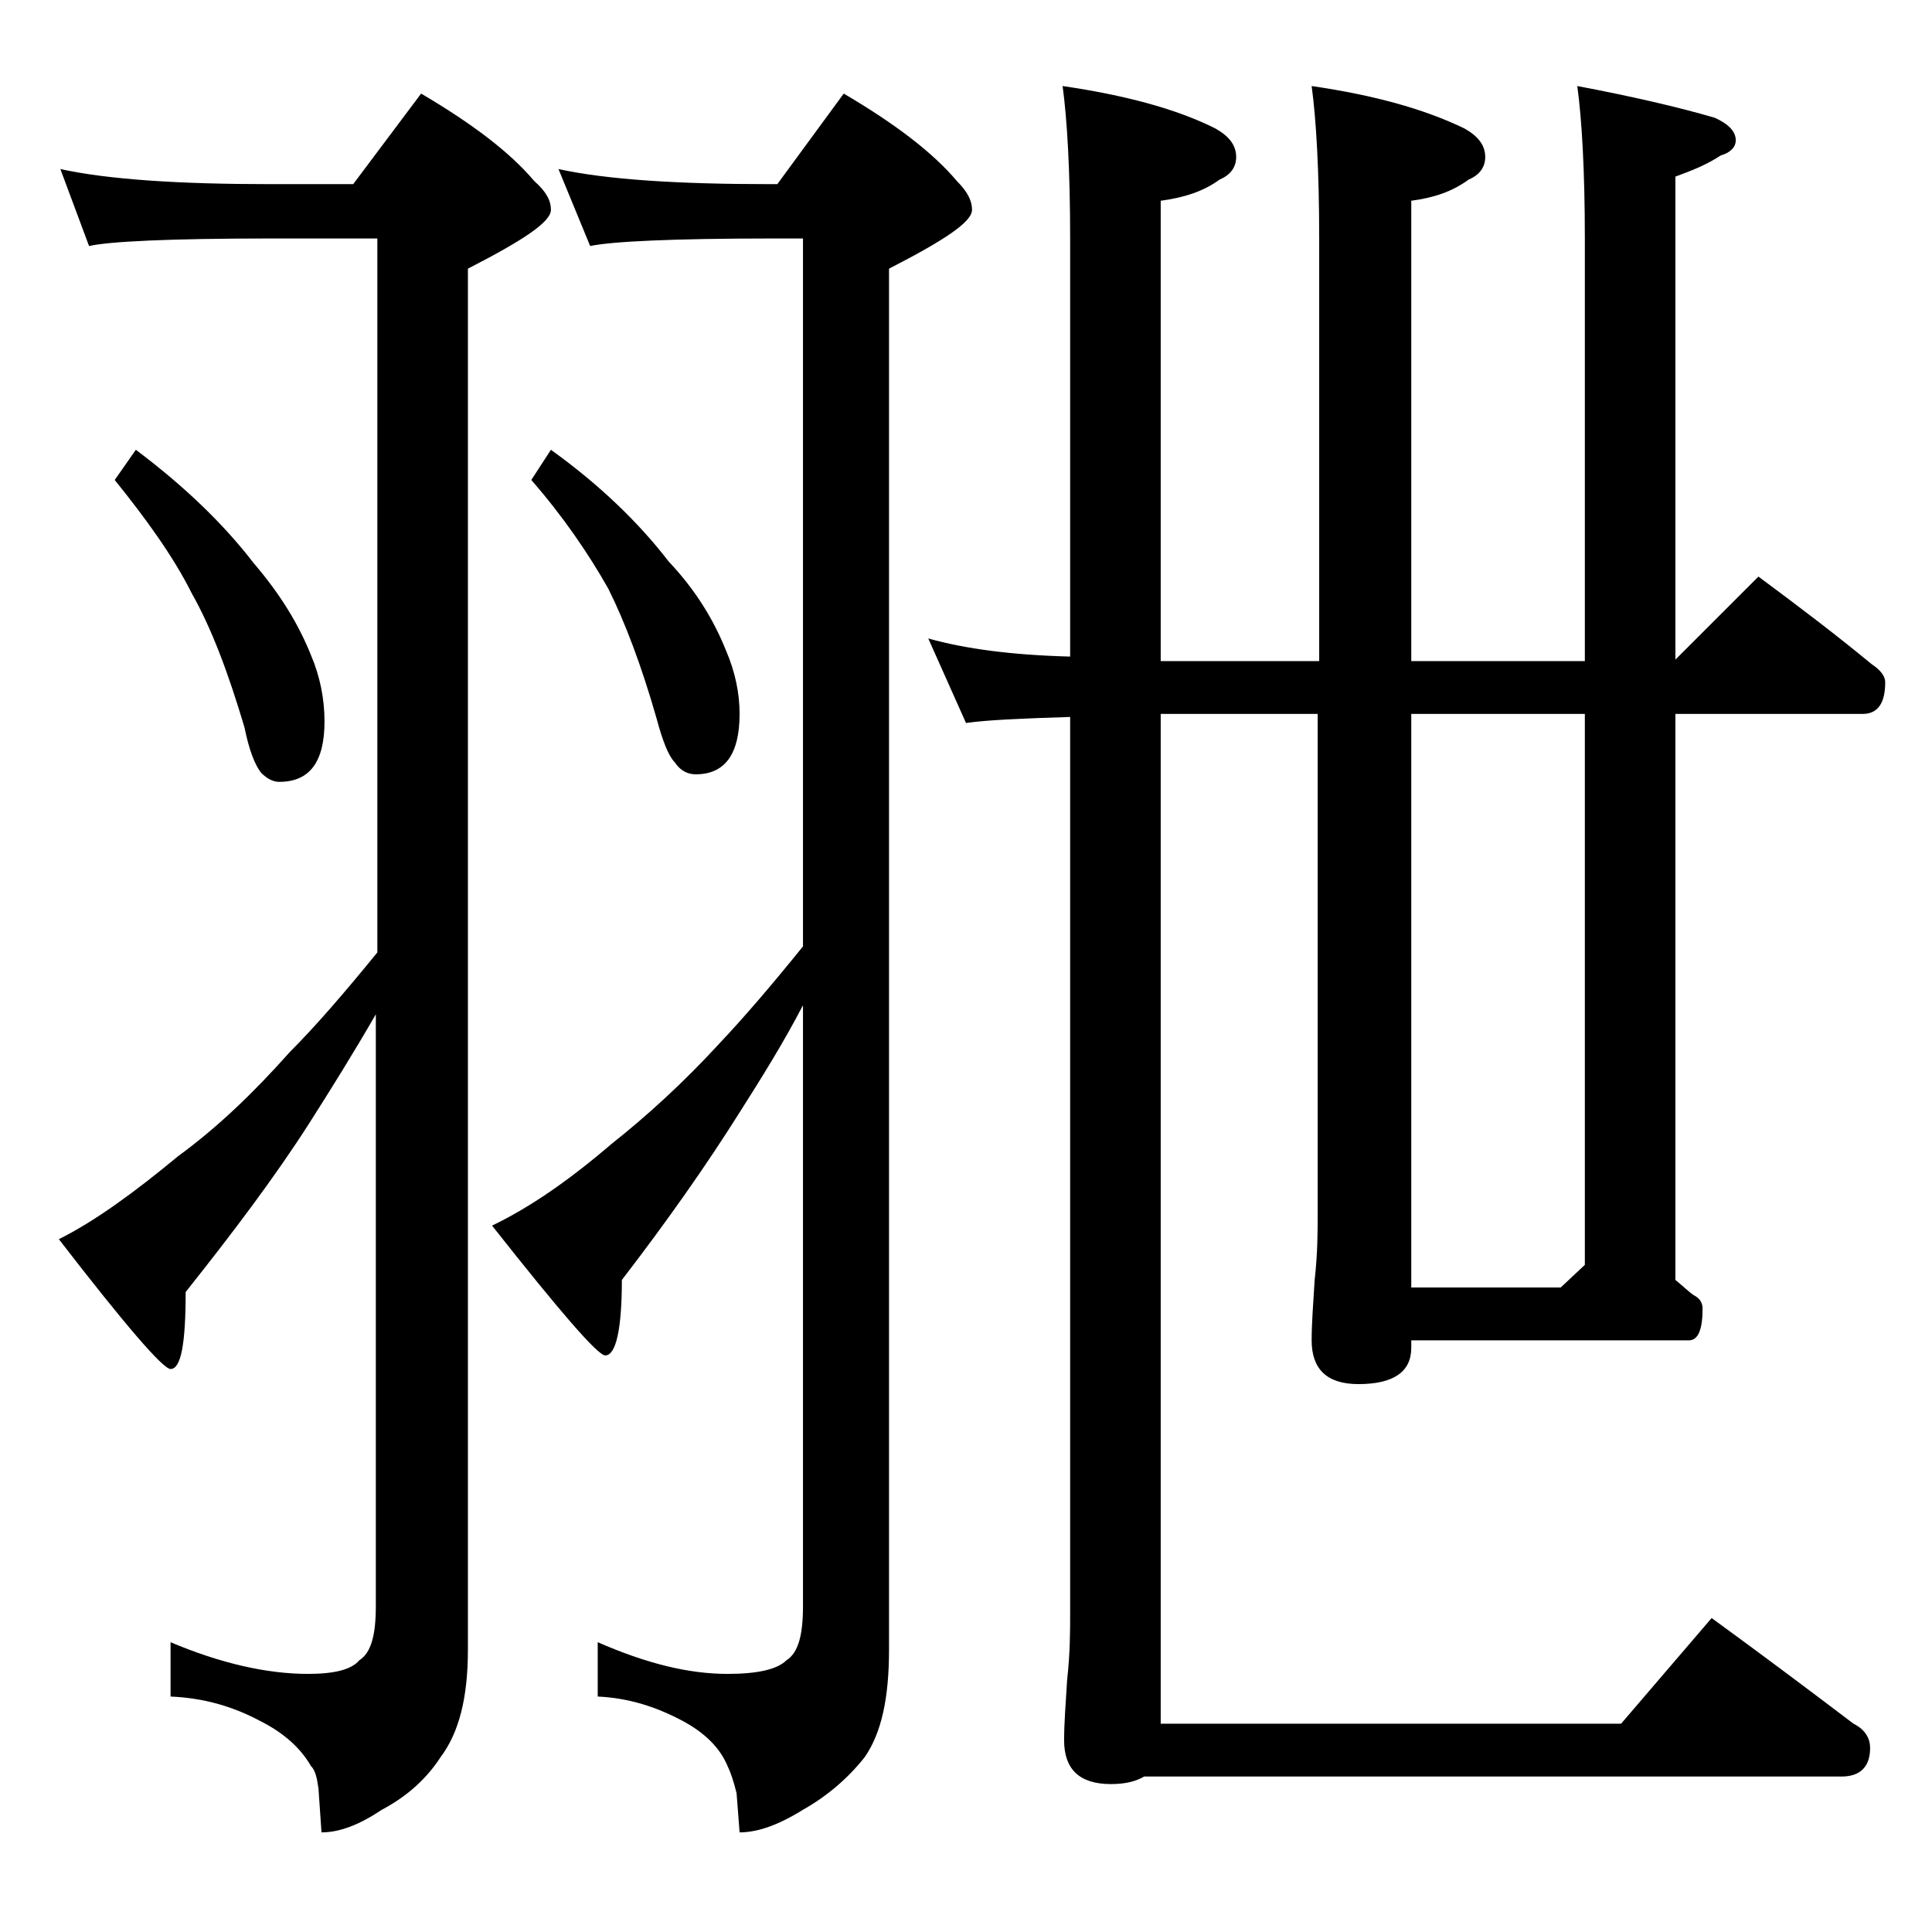
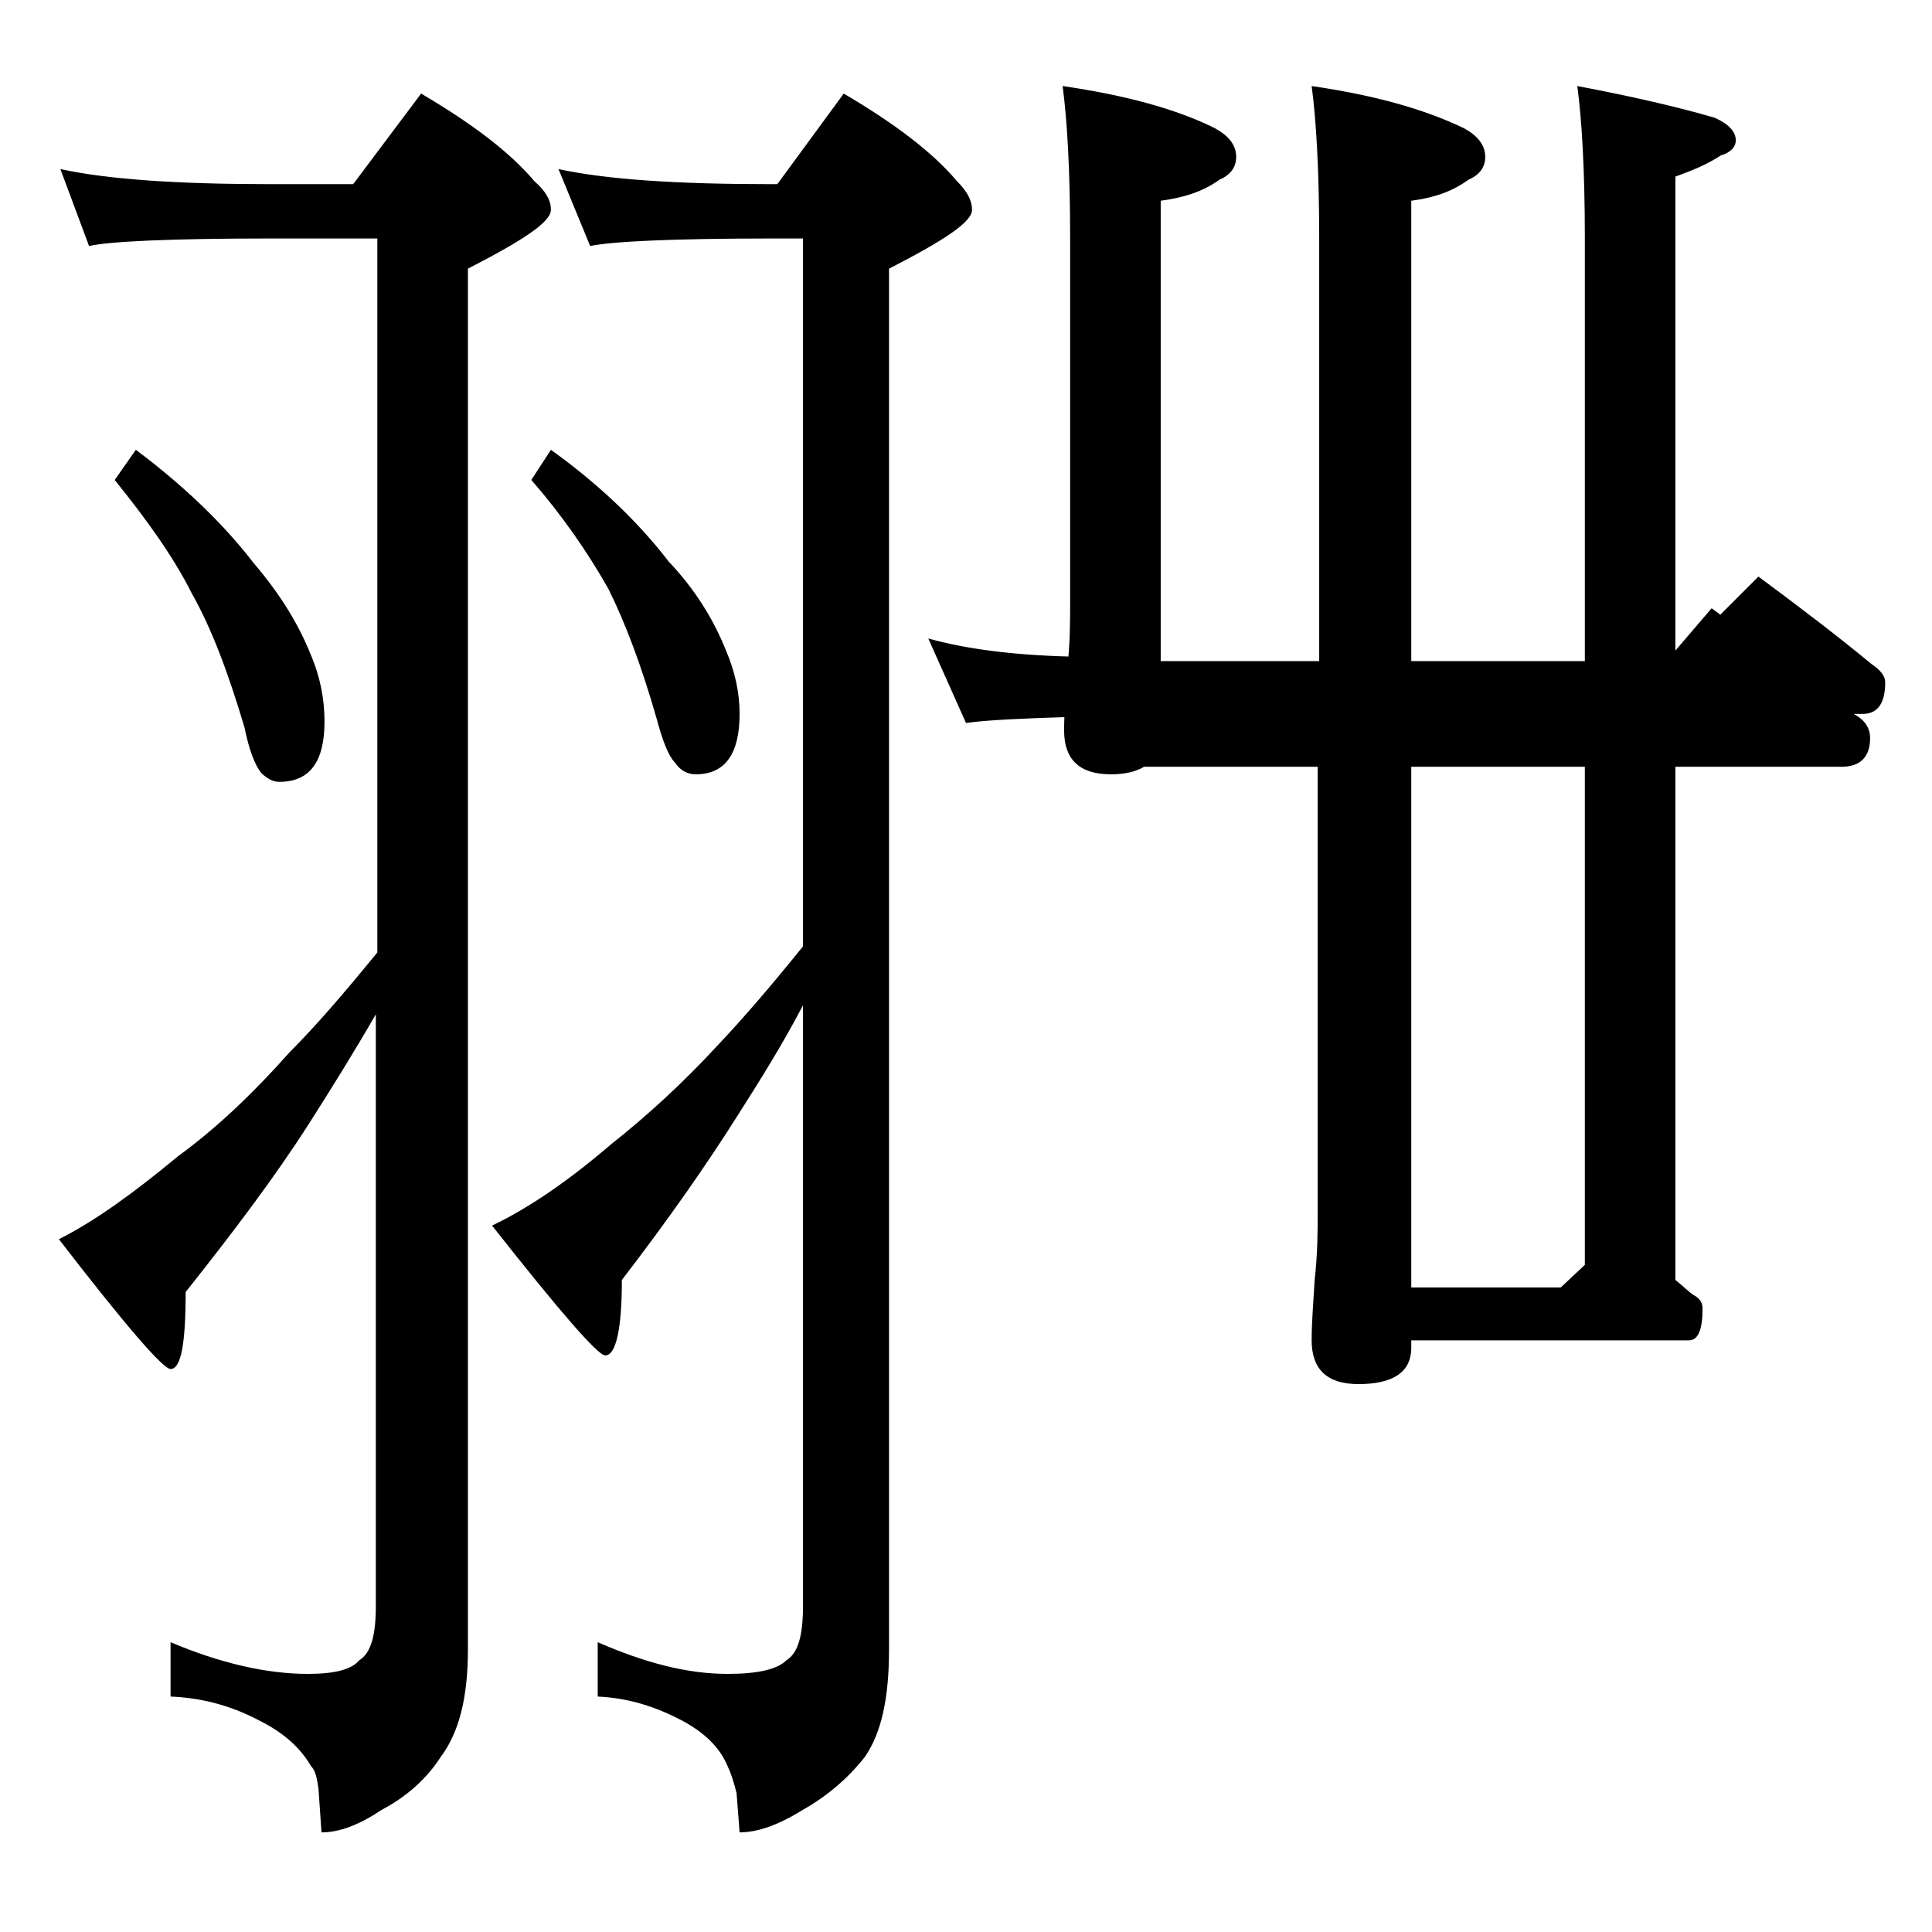
<svg xmlns="http://www.w3.org/2000/svg" version="1.1" id="Layer_1" x="0px" y="0px" viewBox="0 0 128 128" enable-background="new 0 0 128 128" xml:space="preserve">
-   <path d="M4,11.2c3.2,0.7,7.9,1,13.9,1h5.5l4.5-6c3.4,2,5.9,3.9,7.5,5.8c0.8,0.7,1.1,1.3,1.1,1.9c0,0.8-1.8,2-5.5,3.9v91.5  c0,3.2-0.6,5.5-1.8,7.1c-0.9,1.4-2.2,2.6-3.9,3.5c-1.5,1-2.8,1.5-4,1.5l-0.2-2.9c-0.1-0.7-0.2-1.2-0.5-1.5c-0.7-1.2-1.8-2.2-3.4-3  c-1.7-0.9-3.6-1.5-5.9-1.6v-3.6c3.3,1.4,6.4,2.1,9.1,2.1c1.8,0,2.9-0.3,3.4-0.9c0.8-0.5,1.1-1.7,1.1-3.6V67.2c-1.5,2.6-3,5-4.4,7.2  c-2.3,3.6-5.1,7.3-8.2,11.2c0,3.4-0.3,5.1-1,5.1c-0.5,0-3-2.9-7.4-8.6c2.4-1.2,5-3.1,7.9-5.5c2.6-1.9,5-4.2,7.4-6.9  c1.7-1.7,3.6-3.9,5.8-6.6V15.8h-7.1c-6.7,0-10.7,0.2-12,0.5L4,11.2z M9,29.8c3.2,2.4,5.8,4.9,7.8,7.5c1.8,2.1,3,4.1,3.8,6.1  c0.6,1.4,0.9,2.9,0.9,4.4c0,2.7-1,4-3,4c-0.4,0-0.8-0.2-1.2-0.6c-0.4-0.5-0.8-1.5-1.1-3c-1.1-3.7-2.2-6.6-3.5-8.9  c-1.2-2.4-3-4.9-5.1-7.5L9,29.8z M37,11.2c3.2,0.7,7.9,1,14,1h0.5l4.4-6c3.4,2,5.9,3.9,7.5,5.8c0.7,0.7,1,1.3,1,1.9  c0,0.8-1.8,2-5.5,3.9v91.5c0,3.2-0.5,5.5-1.6,7.1c-1.1,1.4-2.5,2.6-4.1,3.5c-1.6,1-3,1.5-4.2,1.5l-0.2-2.6c-0.2-0.8-0.4-1.4-0.6-1.8  c-0.5-1.2-1.5-2.2-3-3c-1.7-0.9-3.5-1.5-5.6-1.6v-3.6c3.2,1.4,6,2.1,8.6,2.1c2,0,3.3-0.3,3.9-0.9c0.8-0.5,1.1-1.7,1.1-3.6V66.6  c-1.3,2.5-2.8,4.9-4.2,7.1c-2.2,3.5-4.8,7.2-7.8,11.1c0,3.3-0.4,5-1.1,5c-0.5,0-3-2.9-7.5-8.6c2.5-1.2,5.1-3,7.9-5.4  c2.4-1.9,4.8-4.1,7.1-6.6c1.7-1.8,3.5-3.9,5.6-6.5V15.8h-2c-6.7,0-10.7,0.2-12.1,0.5L37,11.2z M36.5,29.8c3.2,2.3,5.8,4.8,7.8,7.4  c1.8,1.9,3,3.9,3.8,5.9c0.6,1.4,0.9,2.8,0.9,4.2c0,2.7-1,4-2.9,4c-0.5,0-1-0.2-1.4-0.8c-0.4-0.4-0.8-1.4-1.2-2.9  c-1-3.5-2.1-6.4-3.2-8.6c-1.3-2.3-3-4.8-5.1-7.2L36.5,29.8z M61.5,42.3c2.5,0.7,5.6,1.1,9.4,1.2V15.8c0-4.5-0.2-7.9-0.5-10.1  c4.1,0.6,7.5,1.5,10.1,2.8c0.9,0.5,1.4,1.1,1.4,1.9c0,0.7-0.4,1.2-1.1,1.5c-1.1,0.8-2.4,1.2-3.9,1.4v30.5h10.5V15.8  c0-4.5-0.2-7.9-0.5-10.1C91,6.3,94.3,7.2,97,8.5c0.9,0.5,1.4,1.1,1.4,1.9c0,0.7-0.4,1.2-1.1,1.5c-1.1,0.8-2.3,1.2-3.8,1.4v30.5H105  V15.8c0-4.5-0.2-7.9-0.5-10.1c3.7,0.7,6.7,1.4,9.1,2.1c0.9,0.4,1.4,0.9,1.4,1.5c0,0.4-0.3,0.8-1,1c-0.9,0.6-1.9,1-3,1.4v32l5.5-5.5  c2.7,2,5.2,3.9,7.5,5.8c0.6,0.4,0.9,0.8,0.9,1.2c0,1.4-0.5,2.1-1.5,2.1H111v37.5c0.5,0.4,0.9,0.8,1.2,1c0.4,0.2,0.6,0.5,0.6,0.9  c0,1.4-0.3,2.1-0.9,2.1H93.5v0.5c0,1.6-1.2,2.4-3.5,2.4c-2.1,0-3.1-1-3.1-2.9c0-1.1,0.1-2.4,0.2-4c0.2-1.8,0.2-3.2,0.2-4.5v-33H76.9  v66.9h30.5l6-7c3.3,2.4,6.5,4.8,9.4,7c0.8,0.4,1.1,1,1.1,1.6c0,1.2-0.6,1.9-1.9,1.9H75.8c-0.5,0.3-1.2,0.5-2.2,0.5  c-2.1,0-3.1-1-3.1-2.9c0-1.1,0.1-2.4,0.2-4c0.2-1.8,0.2-3.2,0.2-4.5V47.5c-3.2,0.1-5.5,0.2-6.9,0.4L61.5,42.3z M105,83.8V47.3H93.5  v38h9.9L105,83.8z" />
+   <path d="M4,11.2c3.2,0.7,7.9,1,13.9,1h5.5l4.5-6c3.4,2,5.9,3.9,7.5,5.8c0.8,0.7,1.1,1.3,1.1,1.9c0,0.8-1.8,2-5.5,3.9v91.5  c0,3.2-0.6,5.5-1.8,7.1c-0.9,1.4-2.2,2.6-3.9,3.5c-1.5,1-2.8,1.5-4,1.5l-0.2-2.9c-0.1-0.7-0.2-1.2-0.5-1.5c-0.7-1.2-1.8-2.2-3.4-3  c-1.7-0.9-3.6-1.5-5.9-1.6v-3.6c3.3,1.4,6.4,2.1,9.1,2.1c1.8,0,2.9-0.3,3.4-0.9c0.8-0.5,1.1-1.7,1.1-3.6V67.2c-1.5,2.6-3,5-4.4,7.2  c-2.3,3.6-5.1,7.3-8.2,11.2c0,3.4-0.3,5.1-1,5.1c-0.5,0-3-2.9-7.4-8.6c2.4-1.2,5-3.1,7.9-5.5c2.6-1.9,5-4.2,7.4-6.9  c1.7-1.7,3.6-3.9,5.8-6.6V15.8h-7.1c-6.7,0-10.7,0.2-12,0.5L4,11.2z M9,29.8c3.2,2.4,5.8,4.9,7.8,7.5c1.8,2.1,3,4.1,3.8,6.1  c0.6,1.4,0.9,2.9,0.9,4.4c0,2.7-1,4-3,4c-0.4,0-0.8-0.2-1.2-0.6c-0.4-0.5-0.8-1.5-1.1-3c-1.1-3.7-2.2-6.6-3.5-8.9  c-1.2-2.4-3-4.9-5.1-7.5L9,29.8z M37,11.2c3.2,0.7,7.9,1,14,1h0.5l4.4-6c3.4,2,5.9,3.9,7.5,5.8c0.7,0.7,1,1.3,1,1.9  c0,0.8-1.8,2-5.5,3.9v91.5c0,3.2-0.5,5.5-1.6,7.1c-1.1,1.4-2.5,2.6-4.1,3.5c-1.6,1-3,1.5-4.2,1.5l-0.2-2.6c-0.2-0.8-0.4-1.4-0.6-1.8  c-0.5-1.2-1.5-2.2-3-3c-1.7-0.9-3.5-1.5-5.6-1.6v-3.6c3.2,1.4,6,2.1,8.6,2.1c2,0,3.3-0.3,3.9-0.9c0.8-0.5,1.1-1.7,1.1-3.6V66.6  c-1.3,2.5-2.8,4.9-4.2,7.1c-2.2,3.5-4.8,7.2-7.8,11.1c0,3.3-0.4,5-1.1,5c-0.5,0-3-2.9-7.5-8.6c2.5-1.2,5.1-3,7.9-5.4  c2.4-1.9,4.8-4.1,7.1-6.6c1.7-1.8,3.5-3.9,5.6-6.5V15.8h-2c-6.7,0-10.7,0.2-12.1,0.5L37,11.2z M36.5,29.8c3.2,2.3,5.8,4.8,7.8,7.4  c1.8,1.9,3,3.9,3.8,5.9c0.6,1.4,0.9,2.8,0.9,4.2c0,2.7-1,4-2.9,4c-0.5,0-1-0.2-1.4-0.8c-0.4-0.4-0.8-1.4-1.2-2.9  c-1-3.5-2.1-6.4-3.2-8.6c-1.3-2.3-3-4.8-5.1-7.2L36.5,29.8z M61.5,42.3c2.5,0.7,5.6,1.1,9.4,1.2V15.8c0-4.5-0.2-7.9-0.5-10.1  c4.1,0.6,7.5,1.5,10.1,2.8c0.9,0.5,1.4,1.1,1.4,1.9c0,0.7-0.4,1.2-1.1,1.5c-1.1,0.8-2.4,1.2-3.9,1.4v30.5h10.5V15.8  c0-4.5-0.2-7.9-0.5-10.1C91,6.3,94.3,7.2,97,8.5c0.9,0.5,1.4,1.1,1.4,1.9c0,0.7-0.4,1.2-1.1,1.5c-1.1,0.8-2.3,1.2-3.8,1.4v30.5H105  V15.8c0-4.5-0.2-7.9-0.5-10.1c3.7,0.7,6.7,1.4,9.1,2.1c0.9,0.4,1.4,0.9,1.4,1.5c0,0.4-0.3,0.8-1,1c-0.9,0.6-1.9,1-3,1.4v32l5.5-5.5  c2.7,2,5.2,3.9,7.5,5.8c0.6,0.4,0.9,0.8,0.9,1.2c0,1.4-0.5,2.1-1.5,2.1H111v37.5c0.5,0.4,0.9,0.8,1.2,1c0.4,0.2,0.6,0.5,0.6,0.9  c0,1.4-0.3,2.1-0.9,2.1H93.5v0.5c0,1.6-1.2,2.4-3.5,2.4c-2.1,0-3.1-1-3.1-2.9c0-1.1,0.1-2.4,0.2-4c0.2-1.8,0.2-3.2,0.2-4.5v-33H76.9  h30.5l6-7c3.3,2.4,6.5,4.8,9.4,7c0.8,0.4,1.1,1,1.1,1.6c0,1.2-0.6,1.9-1.9,1.9H75.8c-0.5,0.3-1.2,0.5-2.2,0.5  c-2.1,0-3.1-1-3.1-2.9c0-1.1,0.1-2.4,0.2-4c0.2-1.8,0.2-3.2,0.2-4.5V47.5c-3.2,0.1-5.5,0.2-6.9,0.4L61.5,42.3z M105,83.8V47.3H93.5  v38h9.9L105,83.8z" />
</svg>